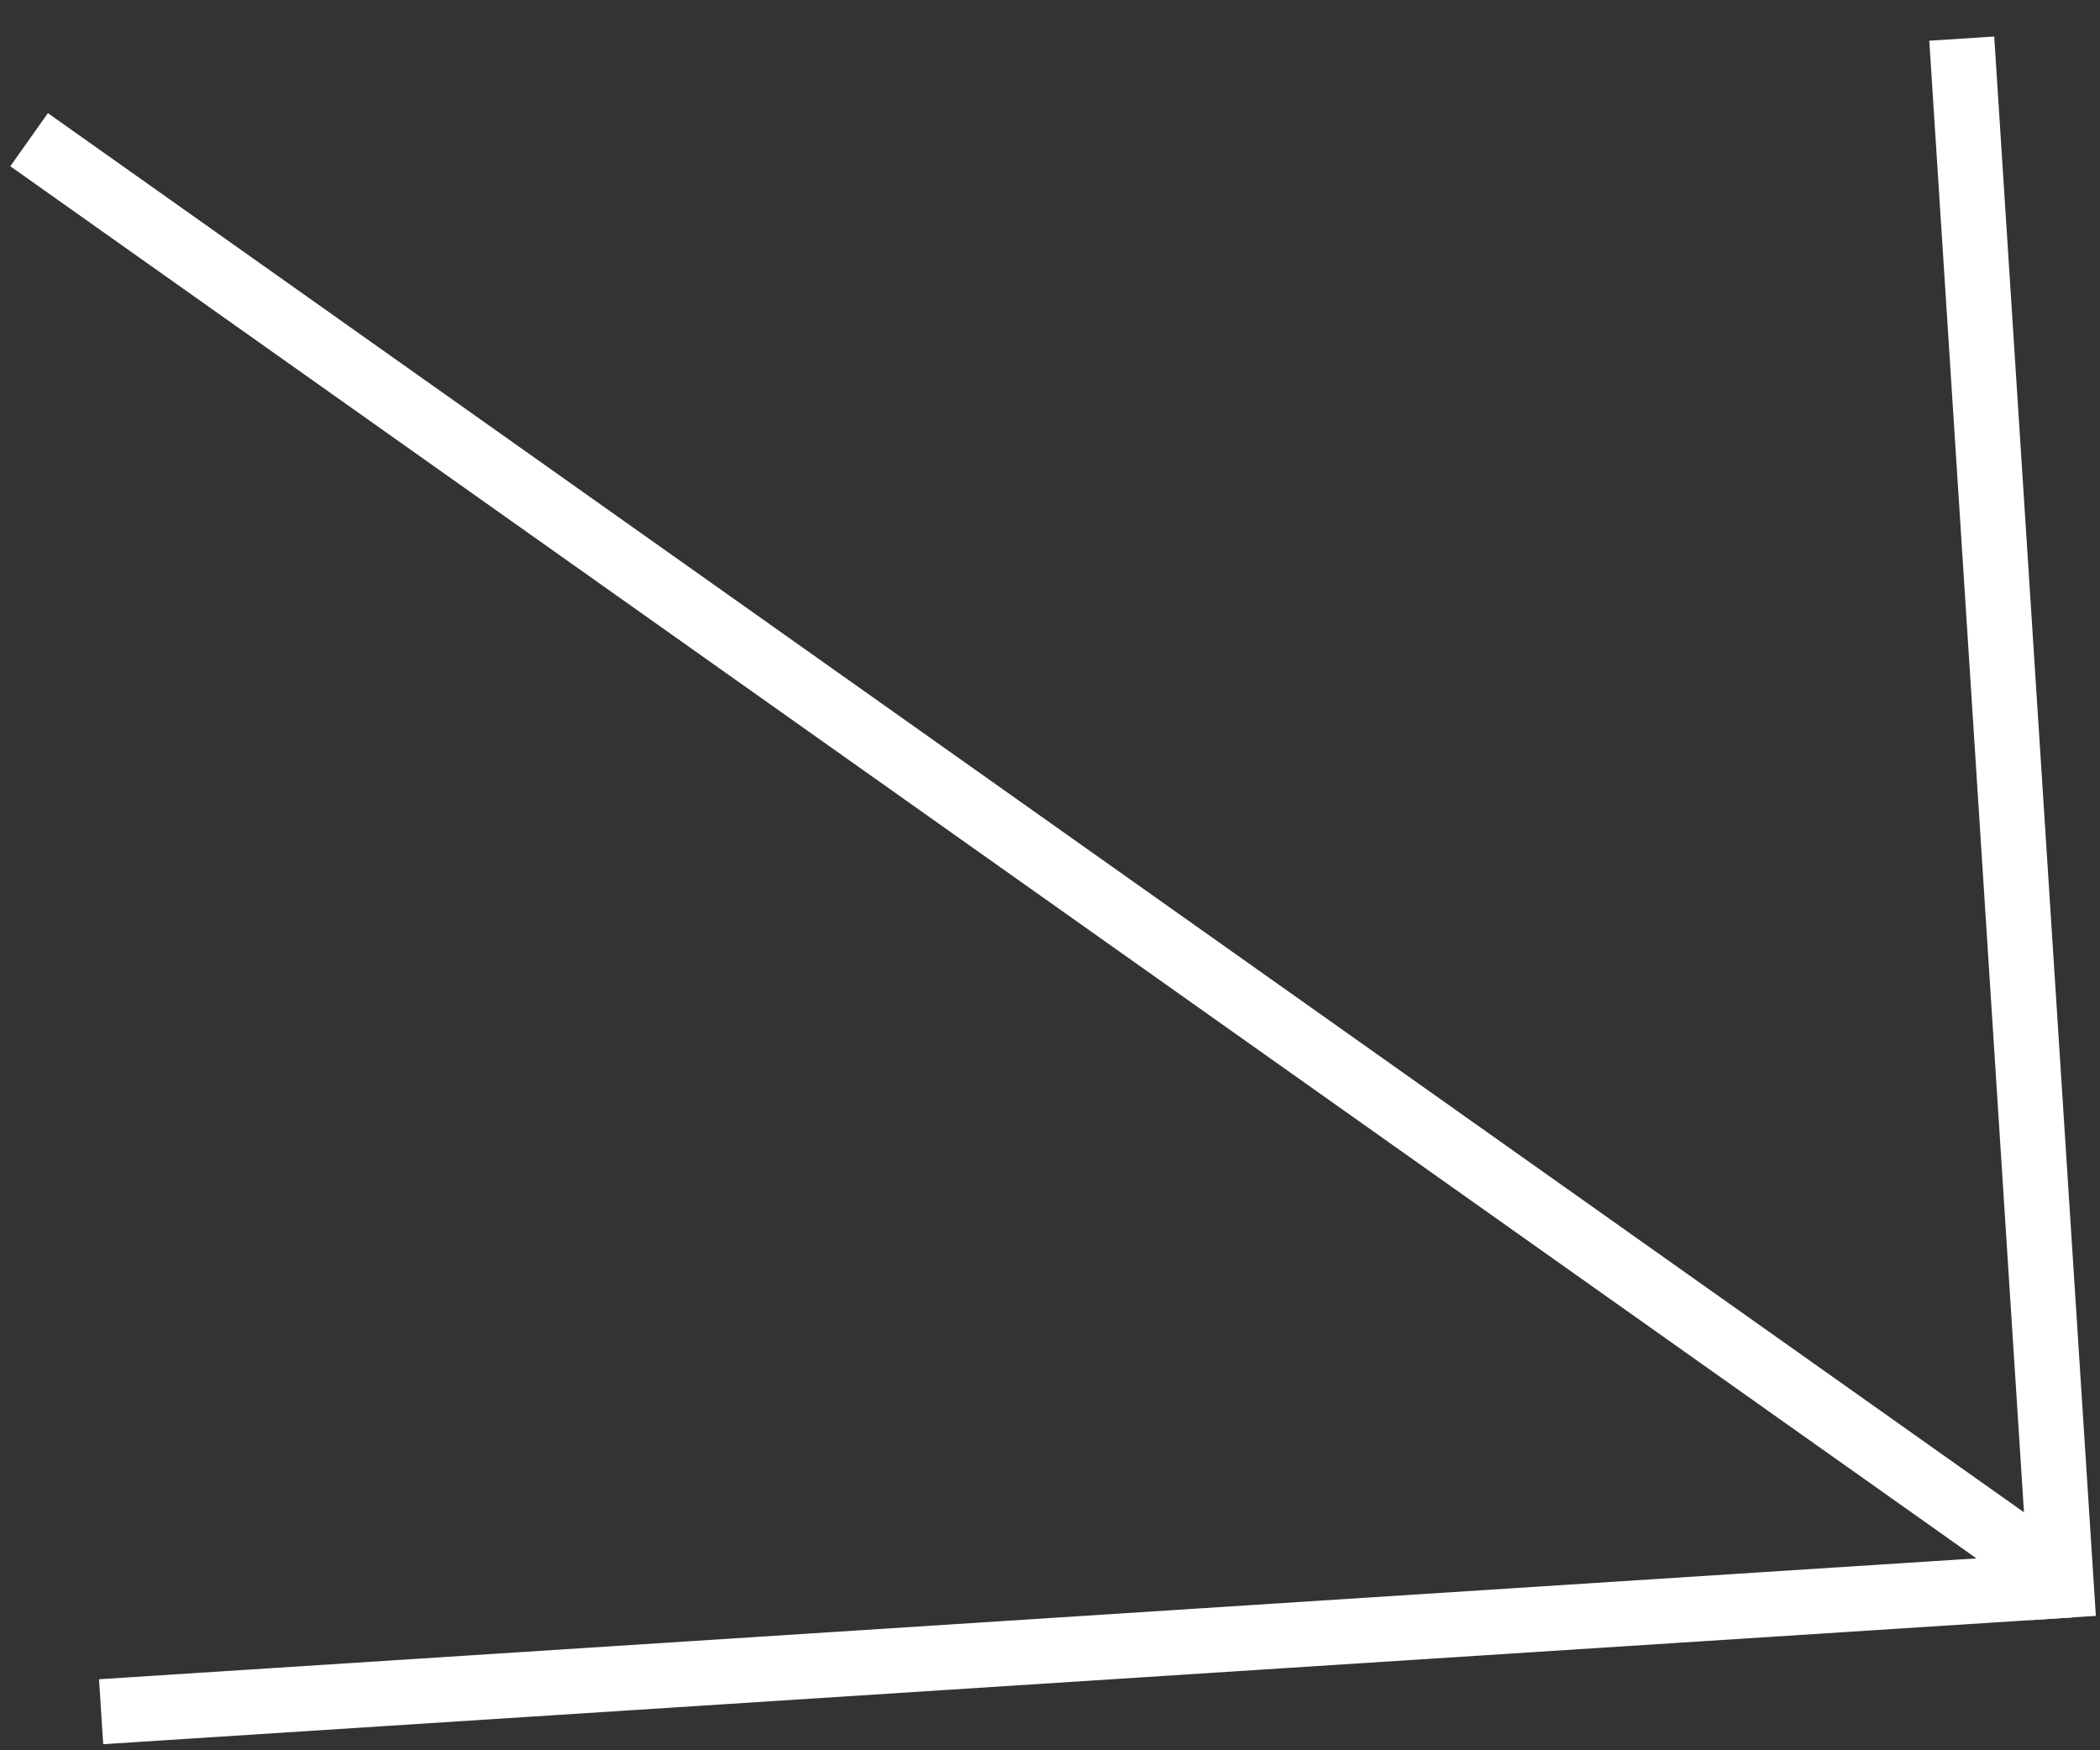
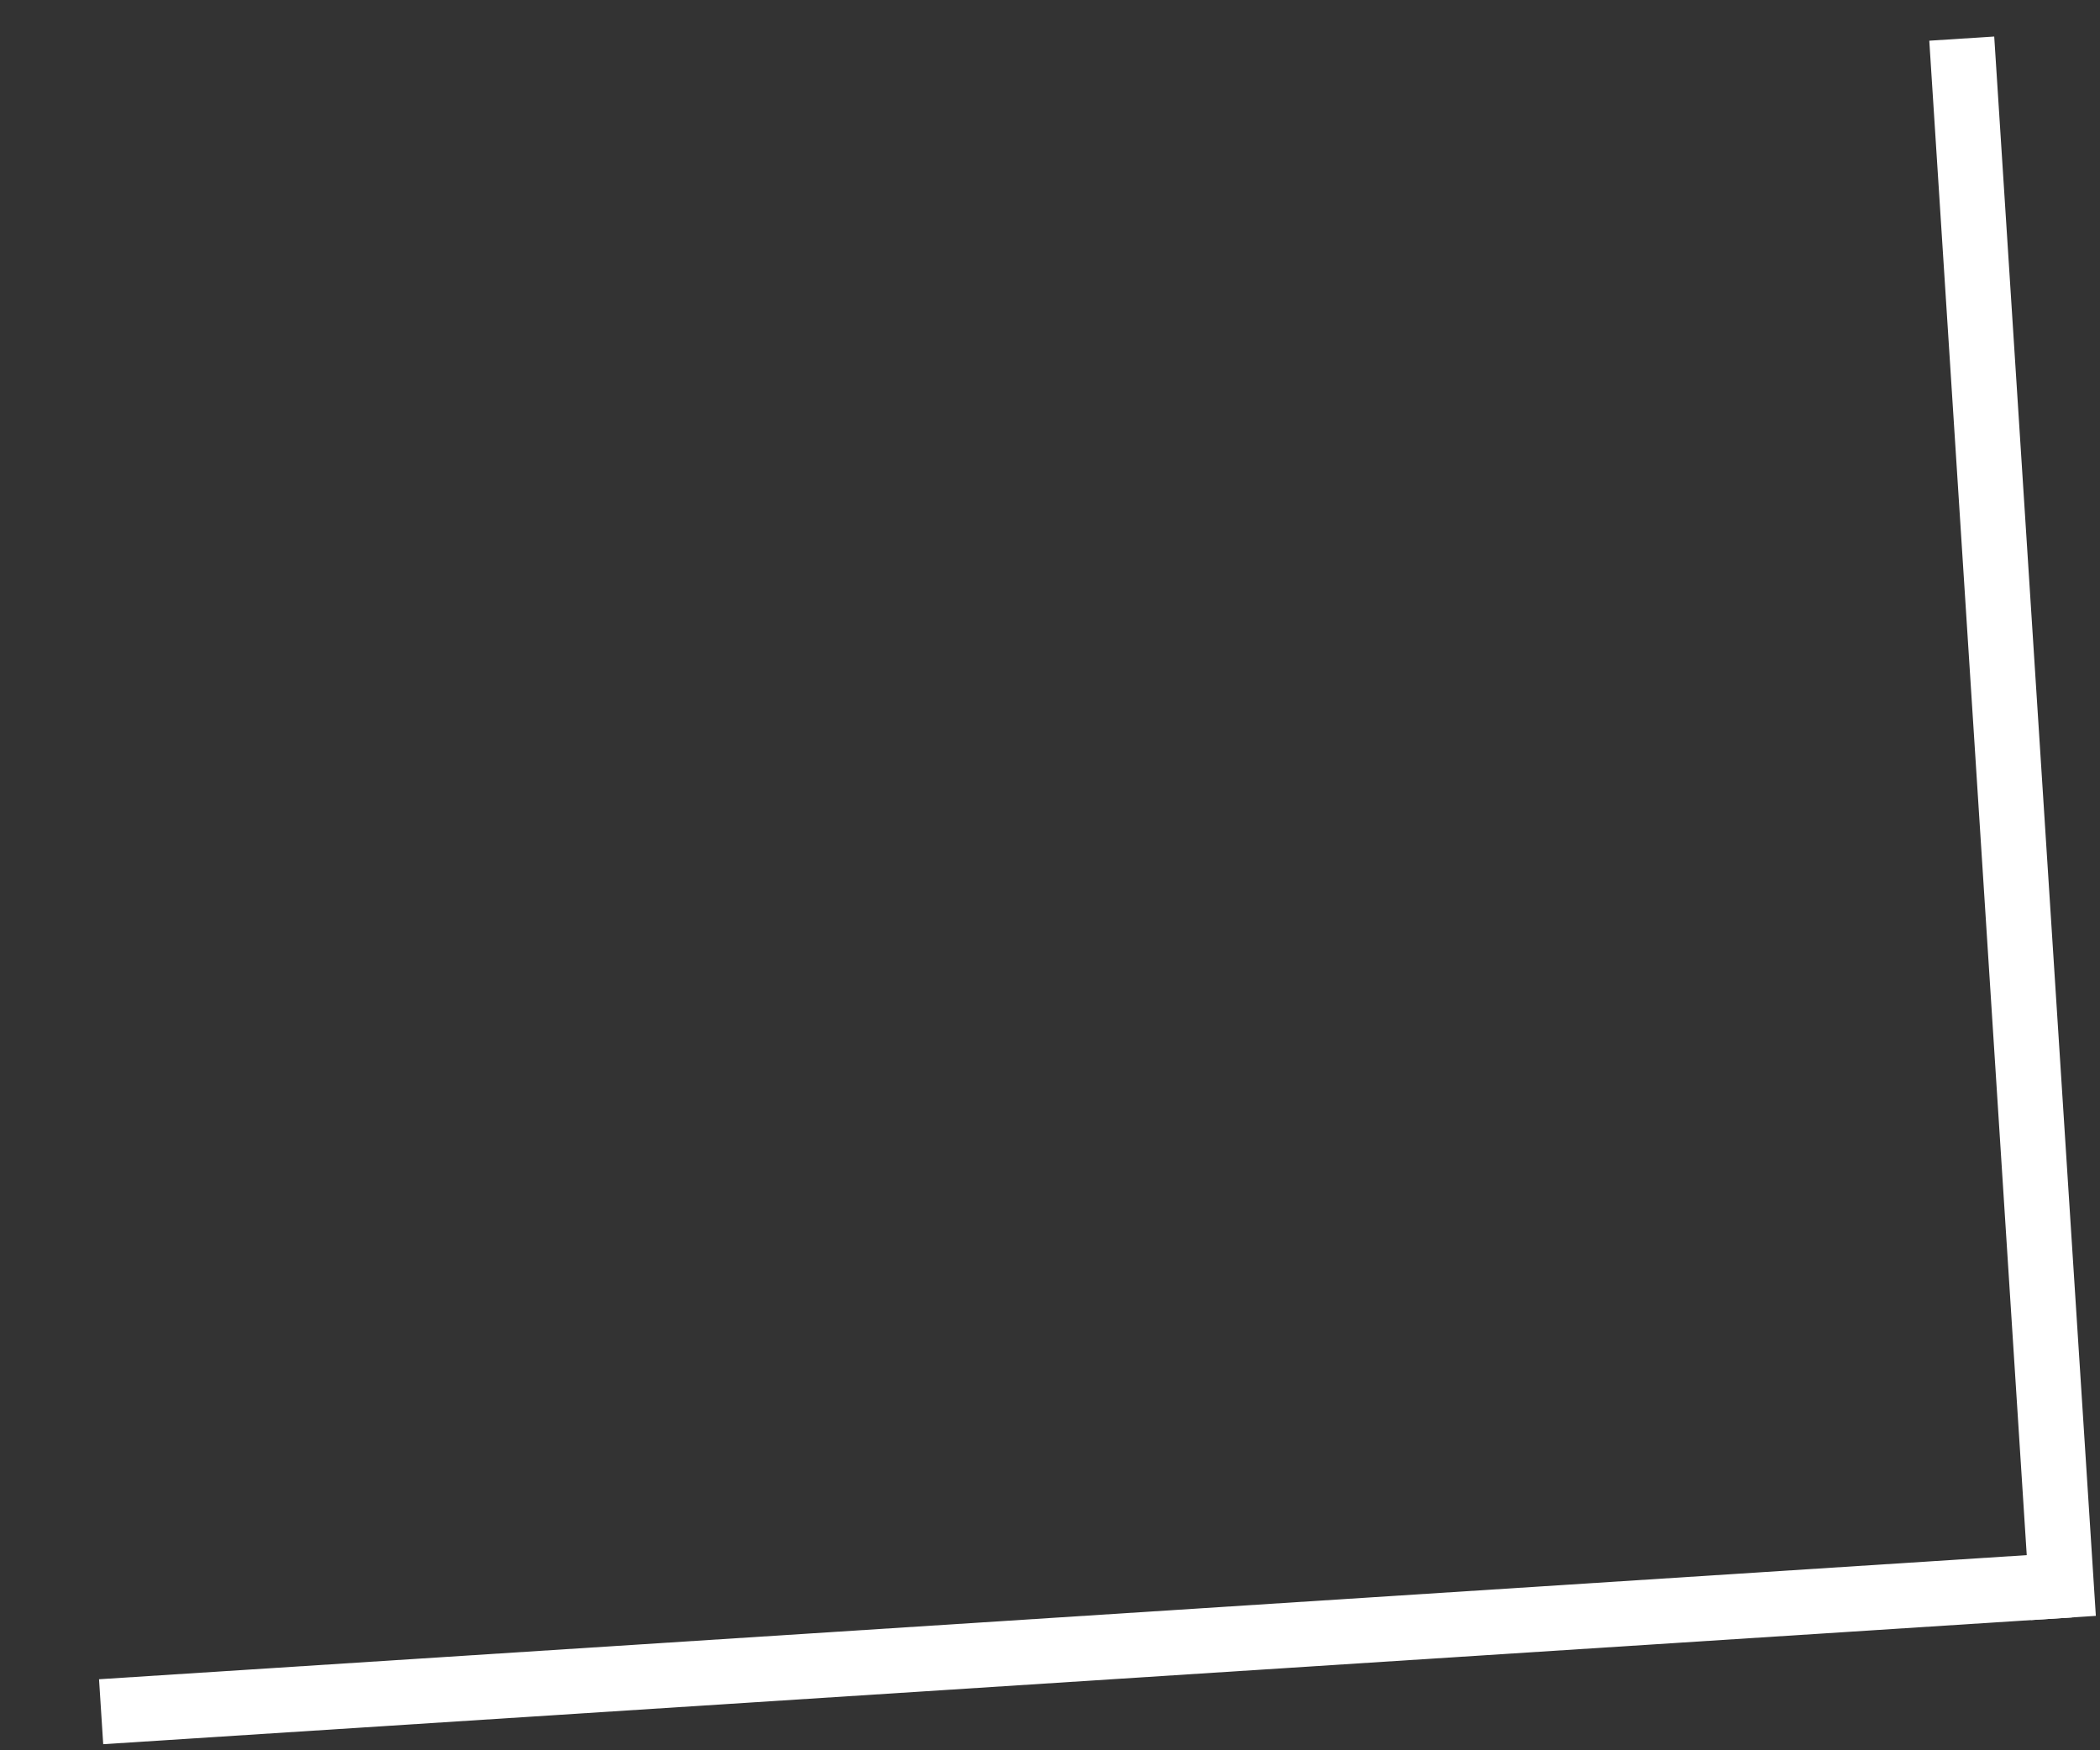
<svg xmlns="http://www.w3.org/2000/svg" width="78" height="65" viewBox="0 0 78 65" fill="none">
  <rect x="0" y="0" width="78" height="65" fill="#333333" stroke="none" />
  <line x1="72.865" y1="1.434" x2="76.64" y2="60.086" stroke="white" stroke-width="2.417" />
  <line x1="3.756" y1="63.568" x2="76.88" y2="58.861" stroke="white" stroke-width="2.417" />
-   <path d="M1.081 5.188L76.079 58.282" stroke="white" stroke-width="2.417" />
</svg>